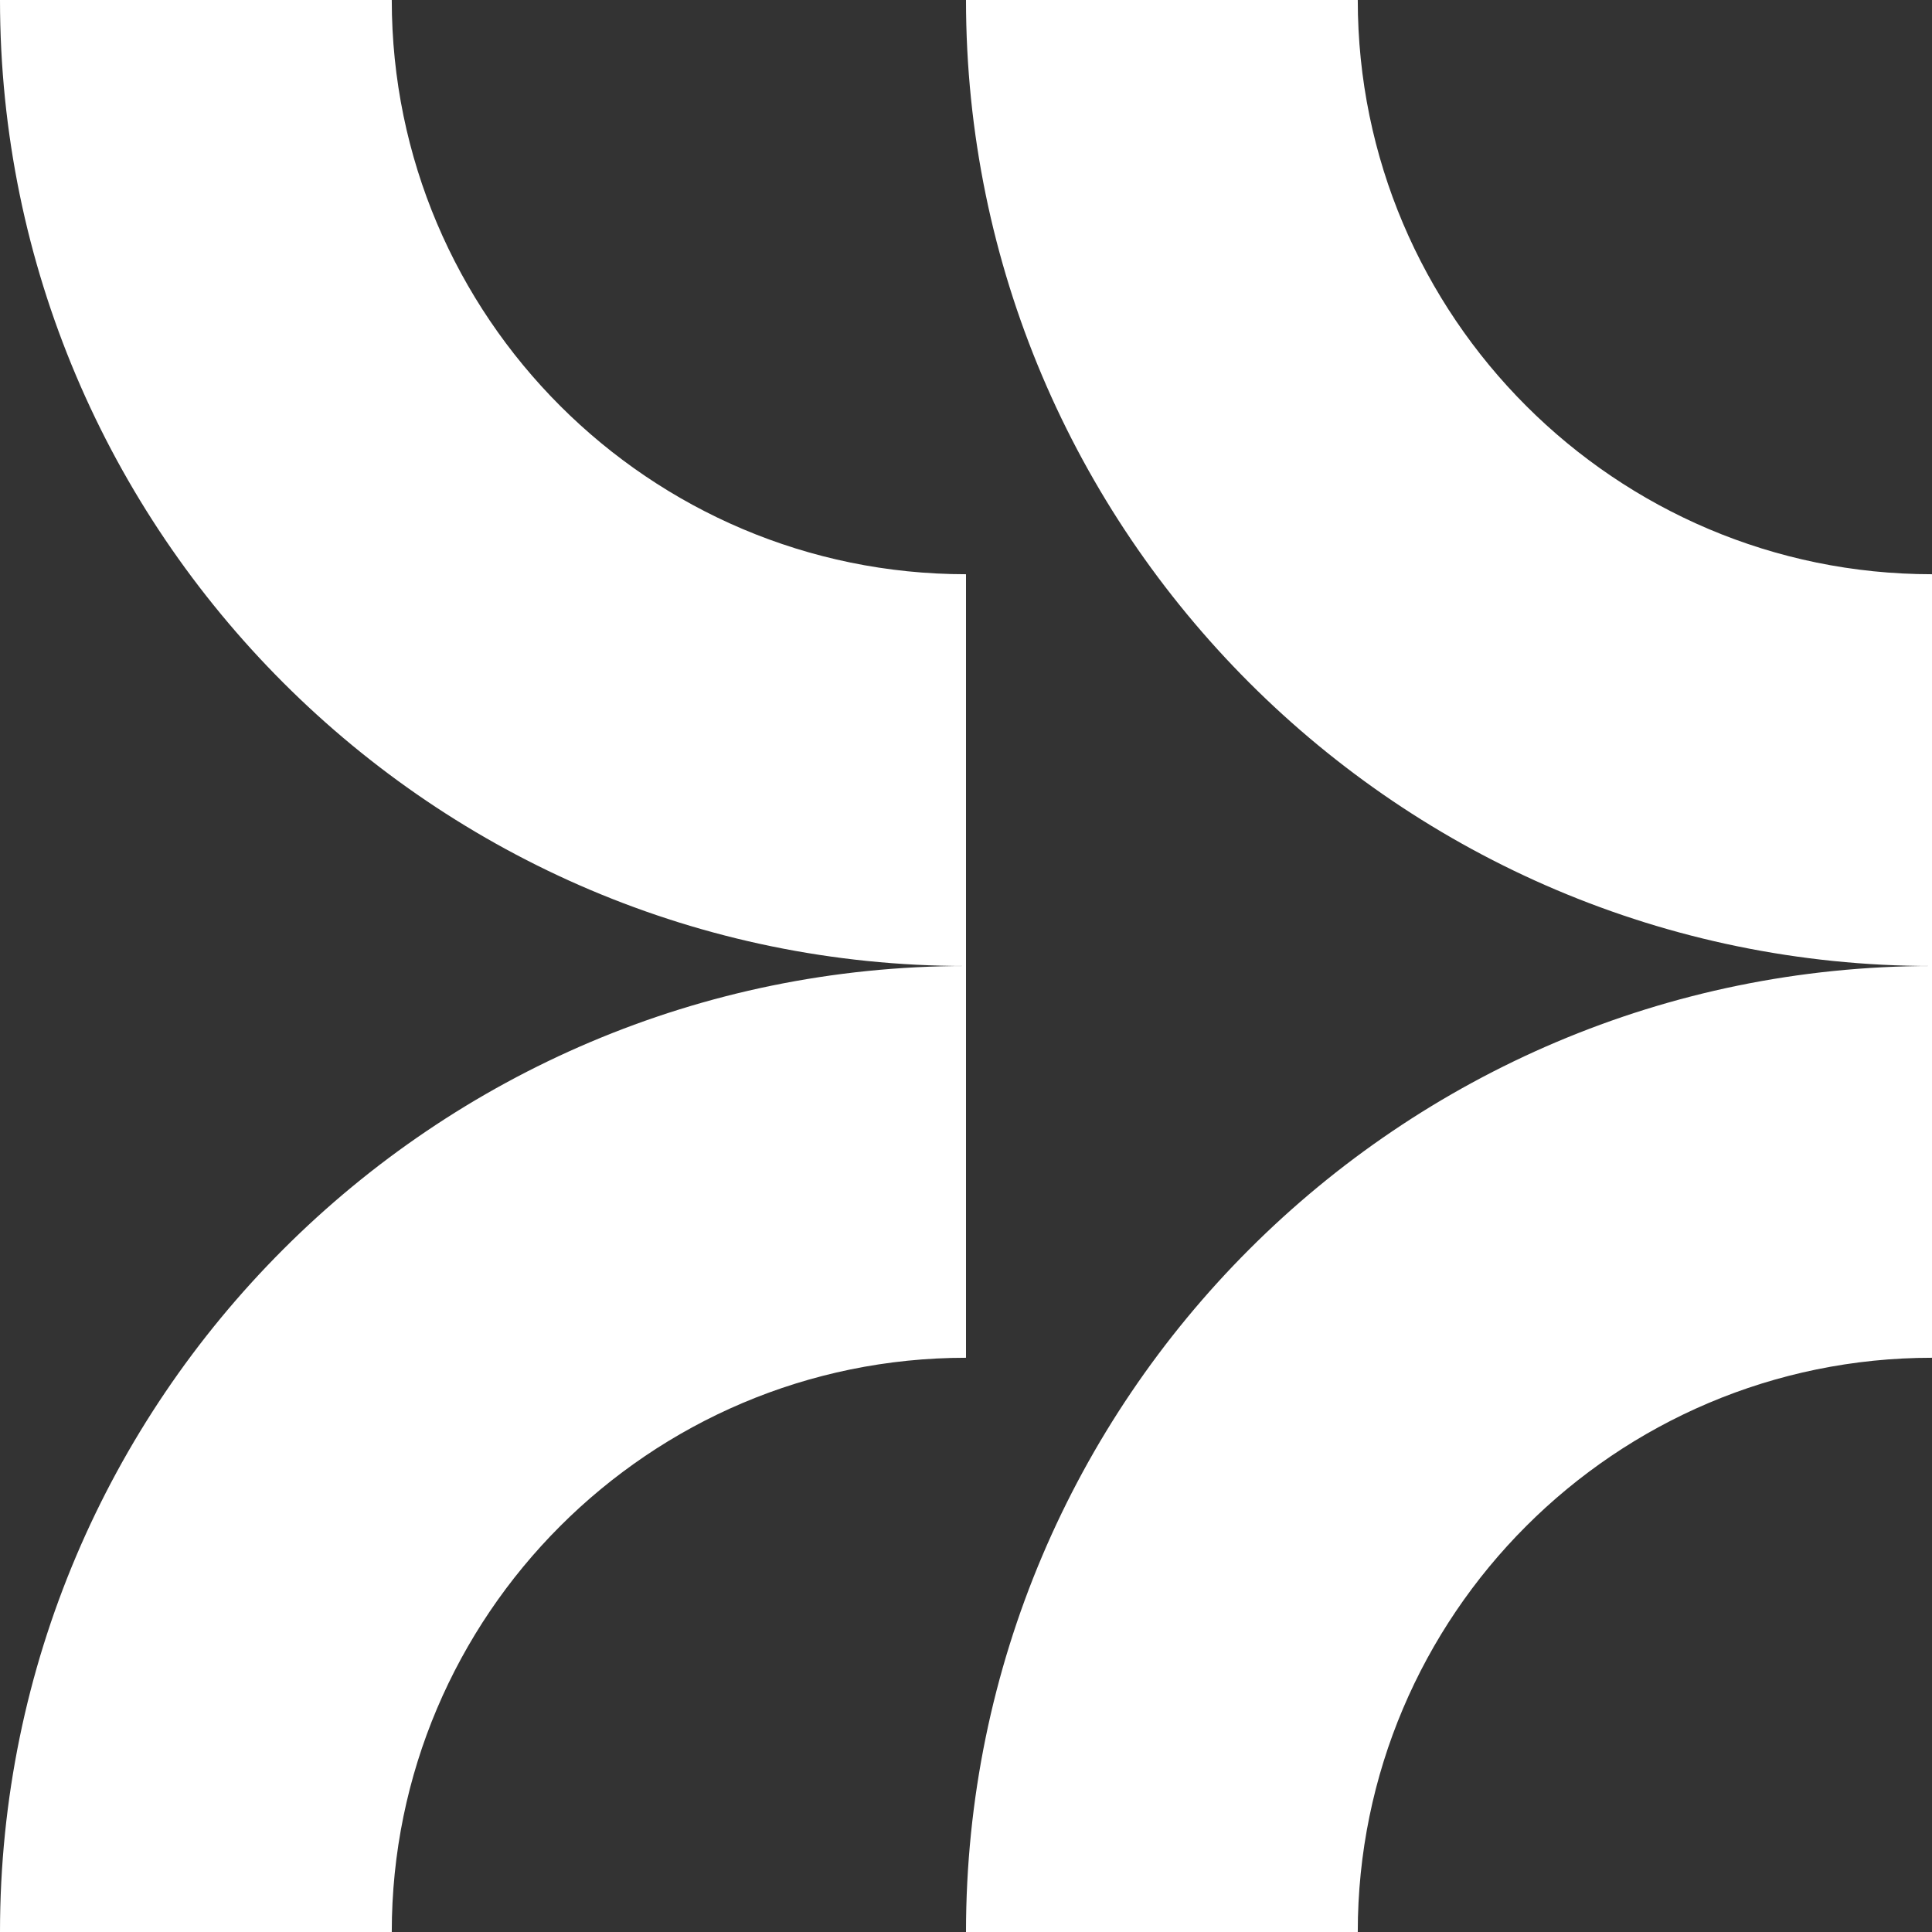
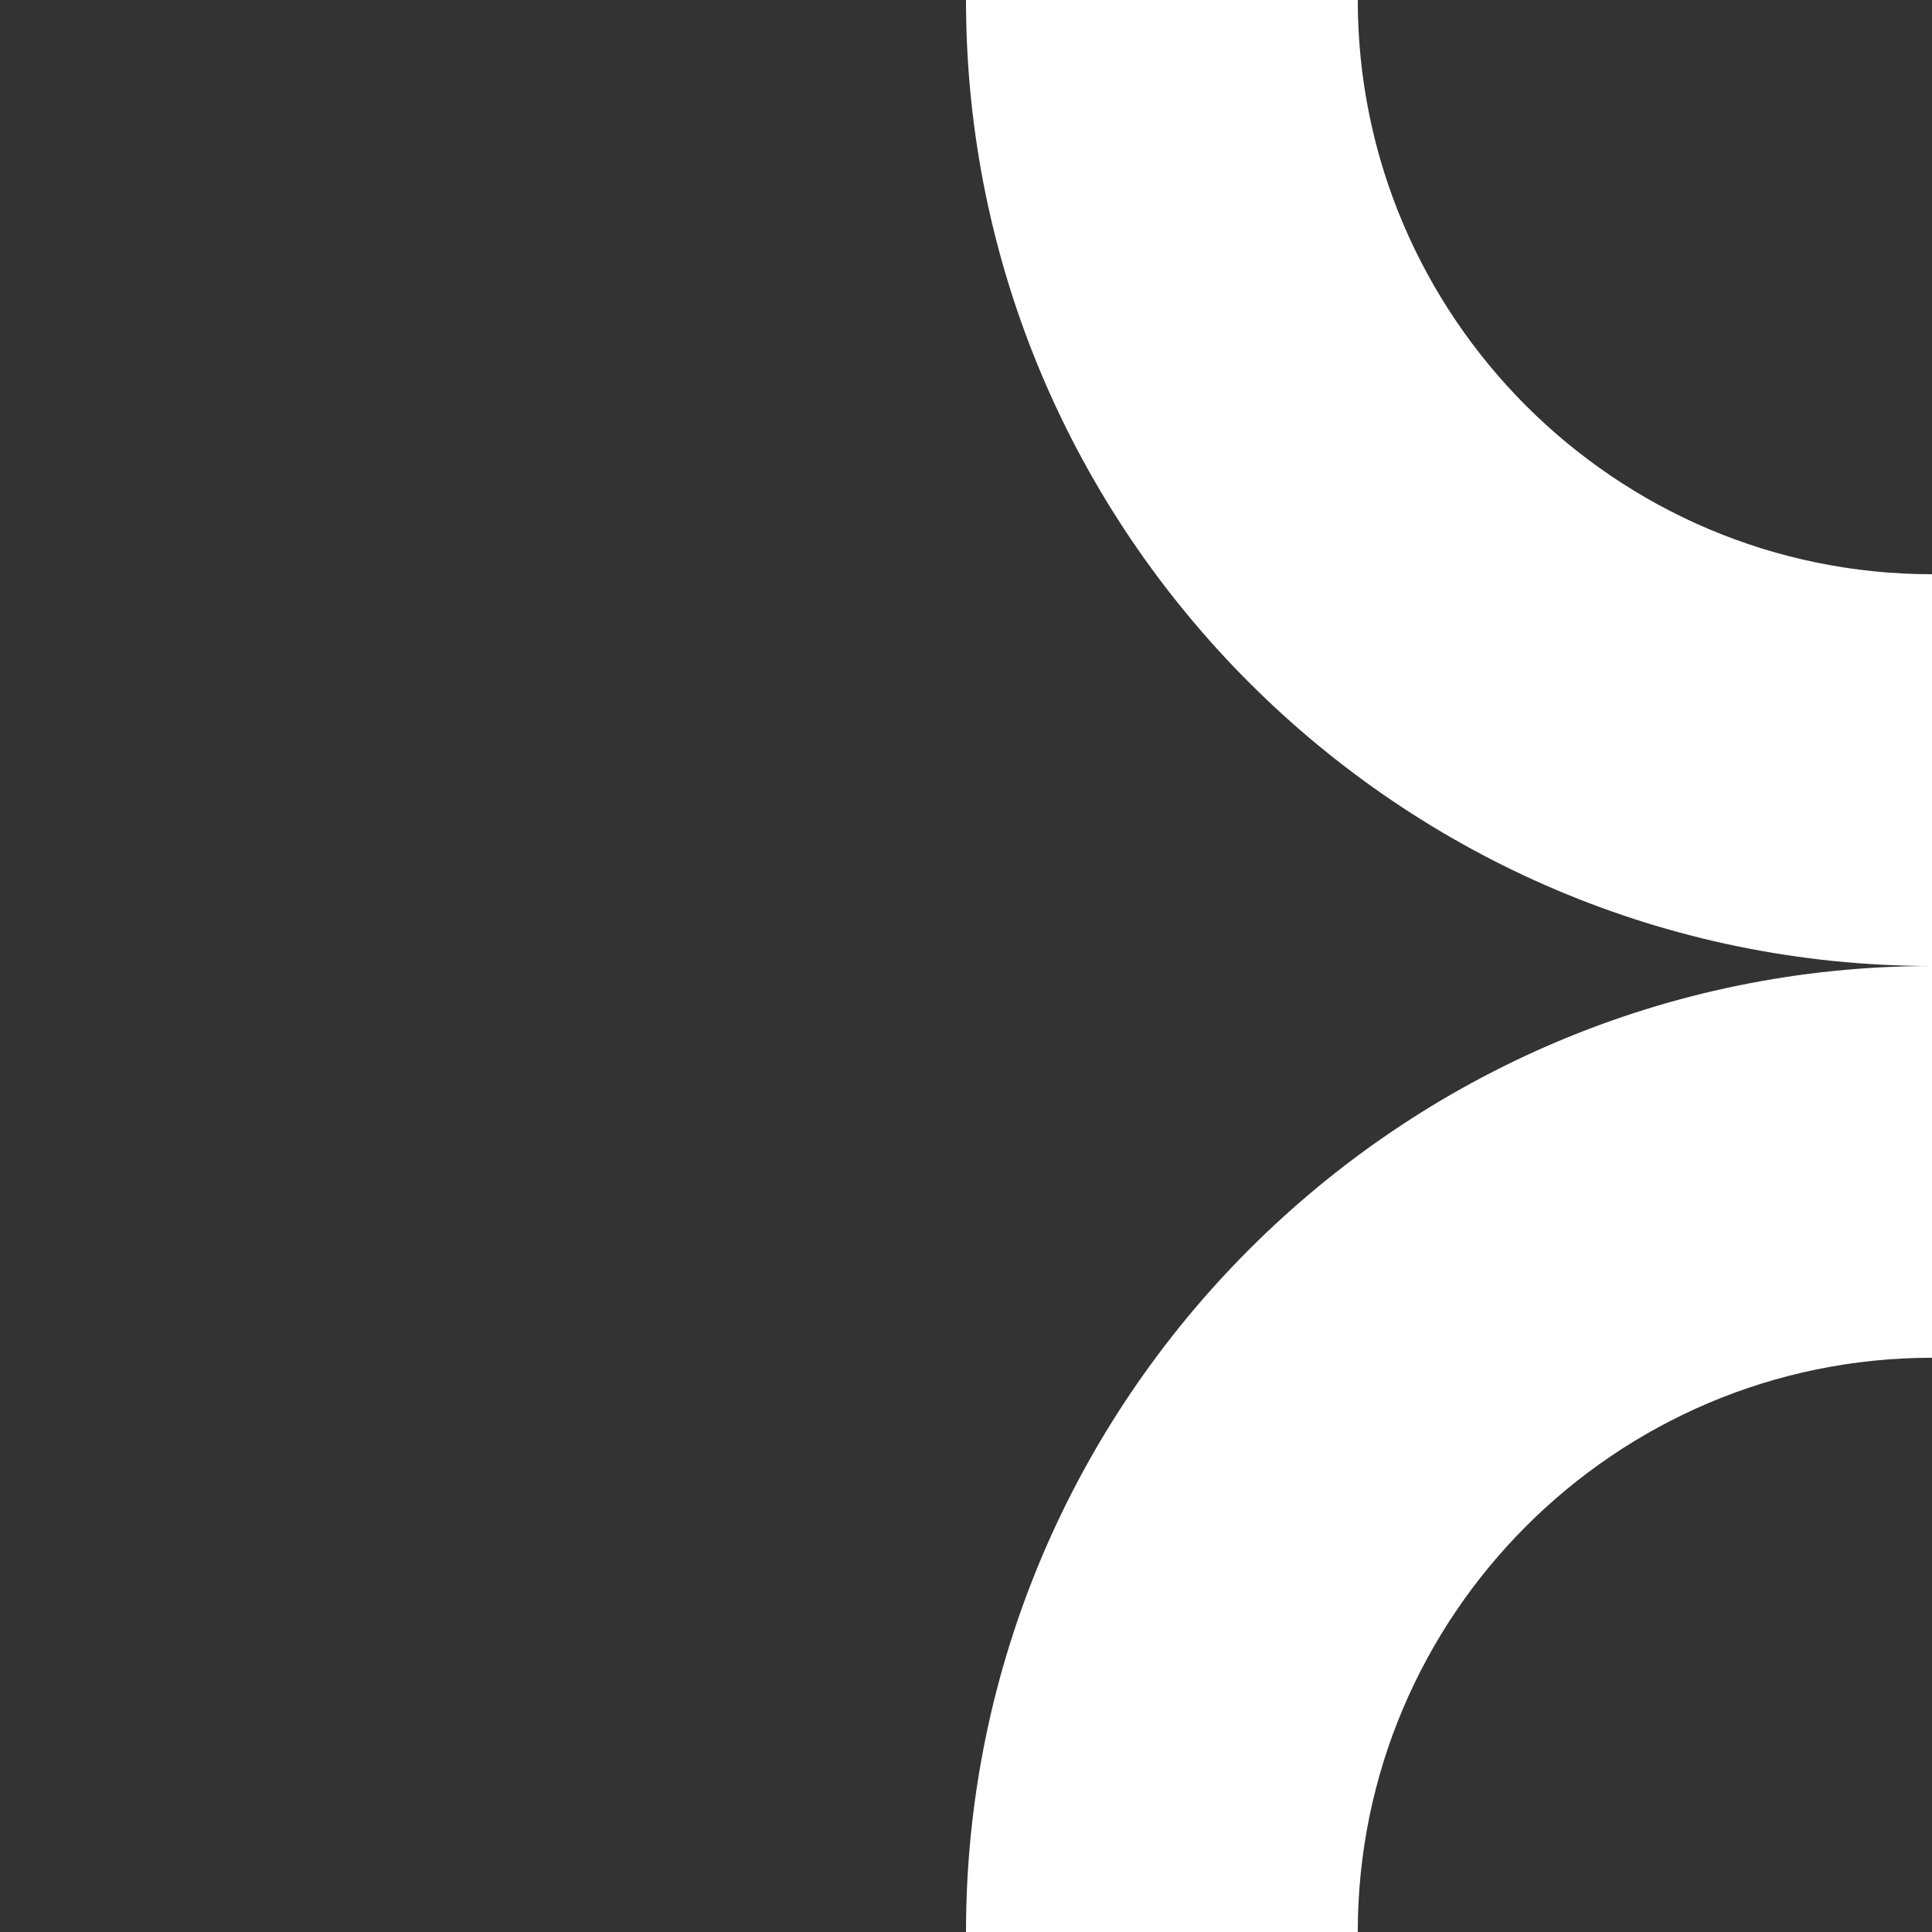
<svg xmlns="http://www.w3.org/2000/svg" version="1.1" id="Calque_1" x="0px" y="0px" viewBox="0 0 612 612" style="enable-background:new 0 0 612 612;" xml:space="preserve">
  <rect x="0" y="0" width="612" height="612" fill="#333333" stroke="none" />
  <style type="text/css"> .st0{fill:#FFFFFF;} </style>
  <g>
    <path class="st0" d="M612,181.9V306C443.3,306,306,168.7,306,0h124.1C430.1,100.3,511.7,181.9,612,181.9z" />
  </g>
  <g>
    <path class="st0" d="M612,430.1V306c-168.7,0-306,137.3-306,306h124.1C430.1,511.7,511.7,430.1,612,430.1z" />
  </g>
  <g>
-     <path class="st0" d="M306,181.9V306C137.3,306,0,168.7,0,0h124.1C124.1,100.3,205.7,181.9,306,181.9z" />
-   </g>
+     </g>
  <g>
-     <path class="st0" d="M306,430.1V306C137.3,306,0,443.3,0,612h124.1C124.1,511.7,205.7,430.1,306,430.1z" />
-   </g>
+     </g>
</svg>